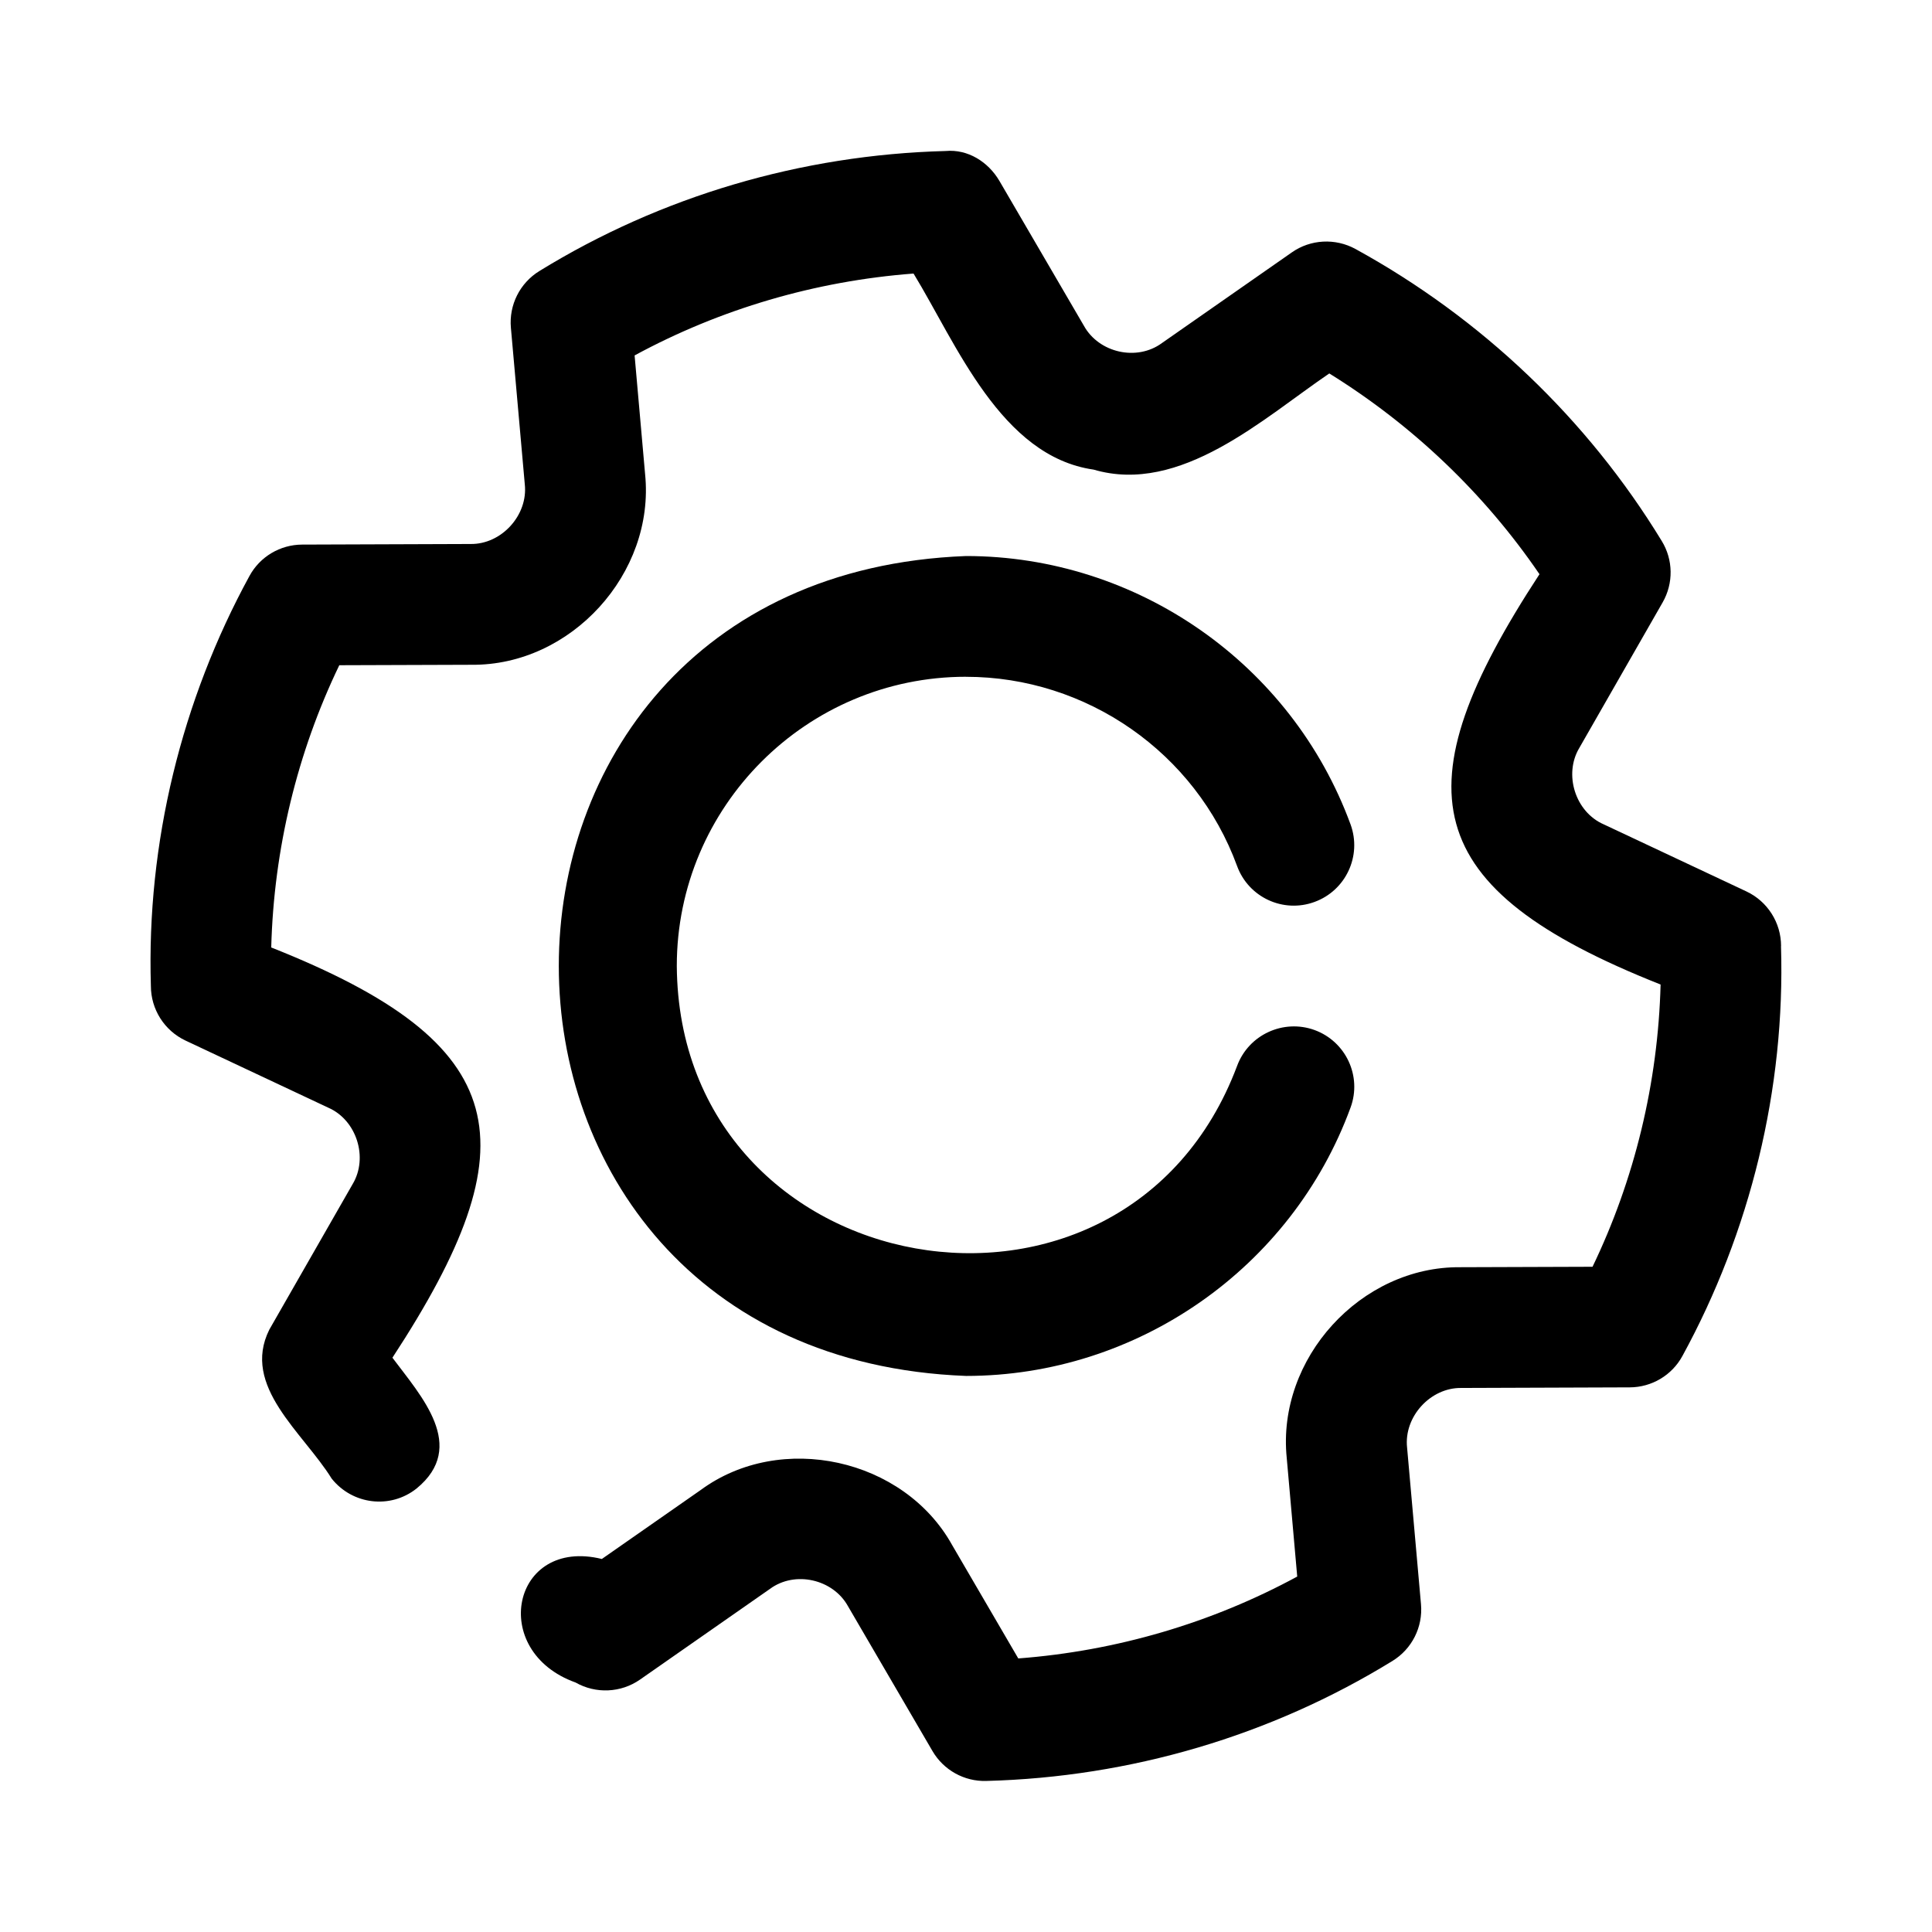
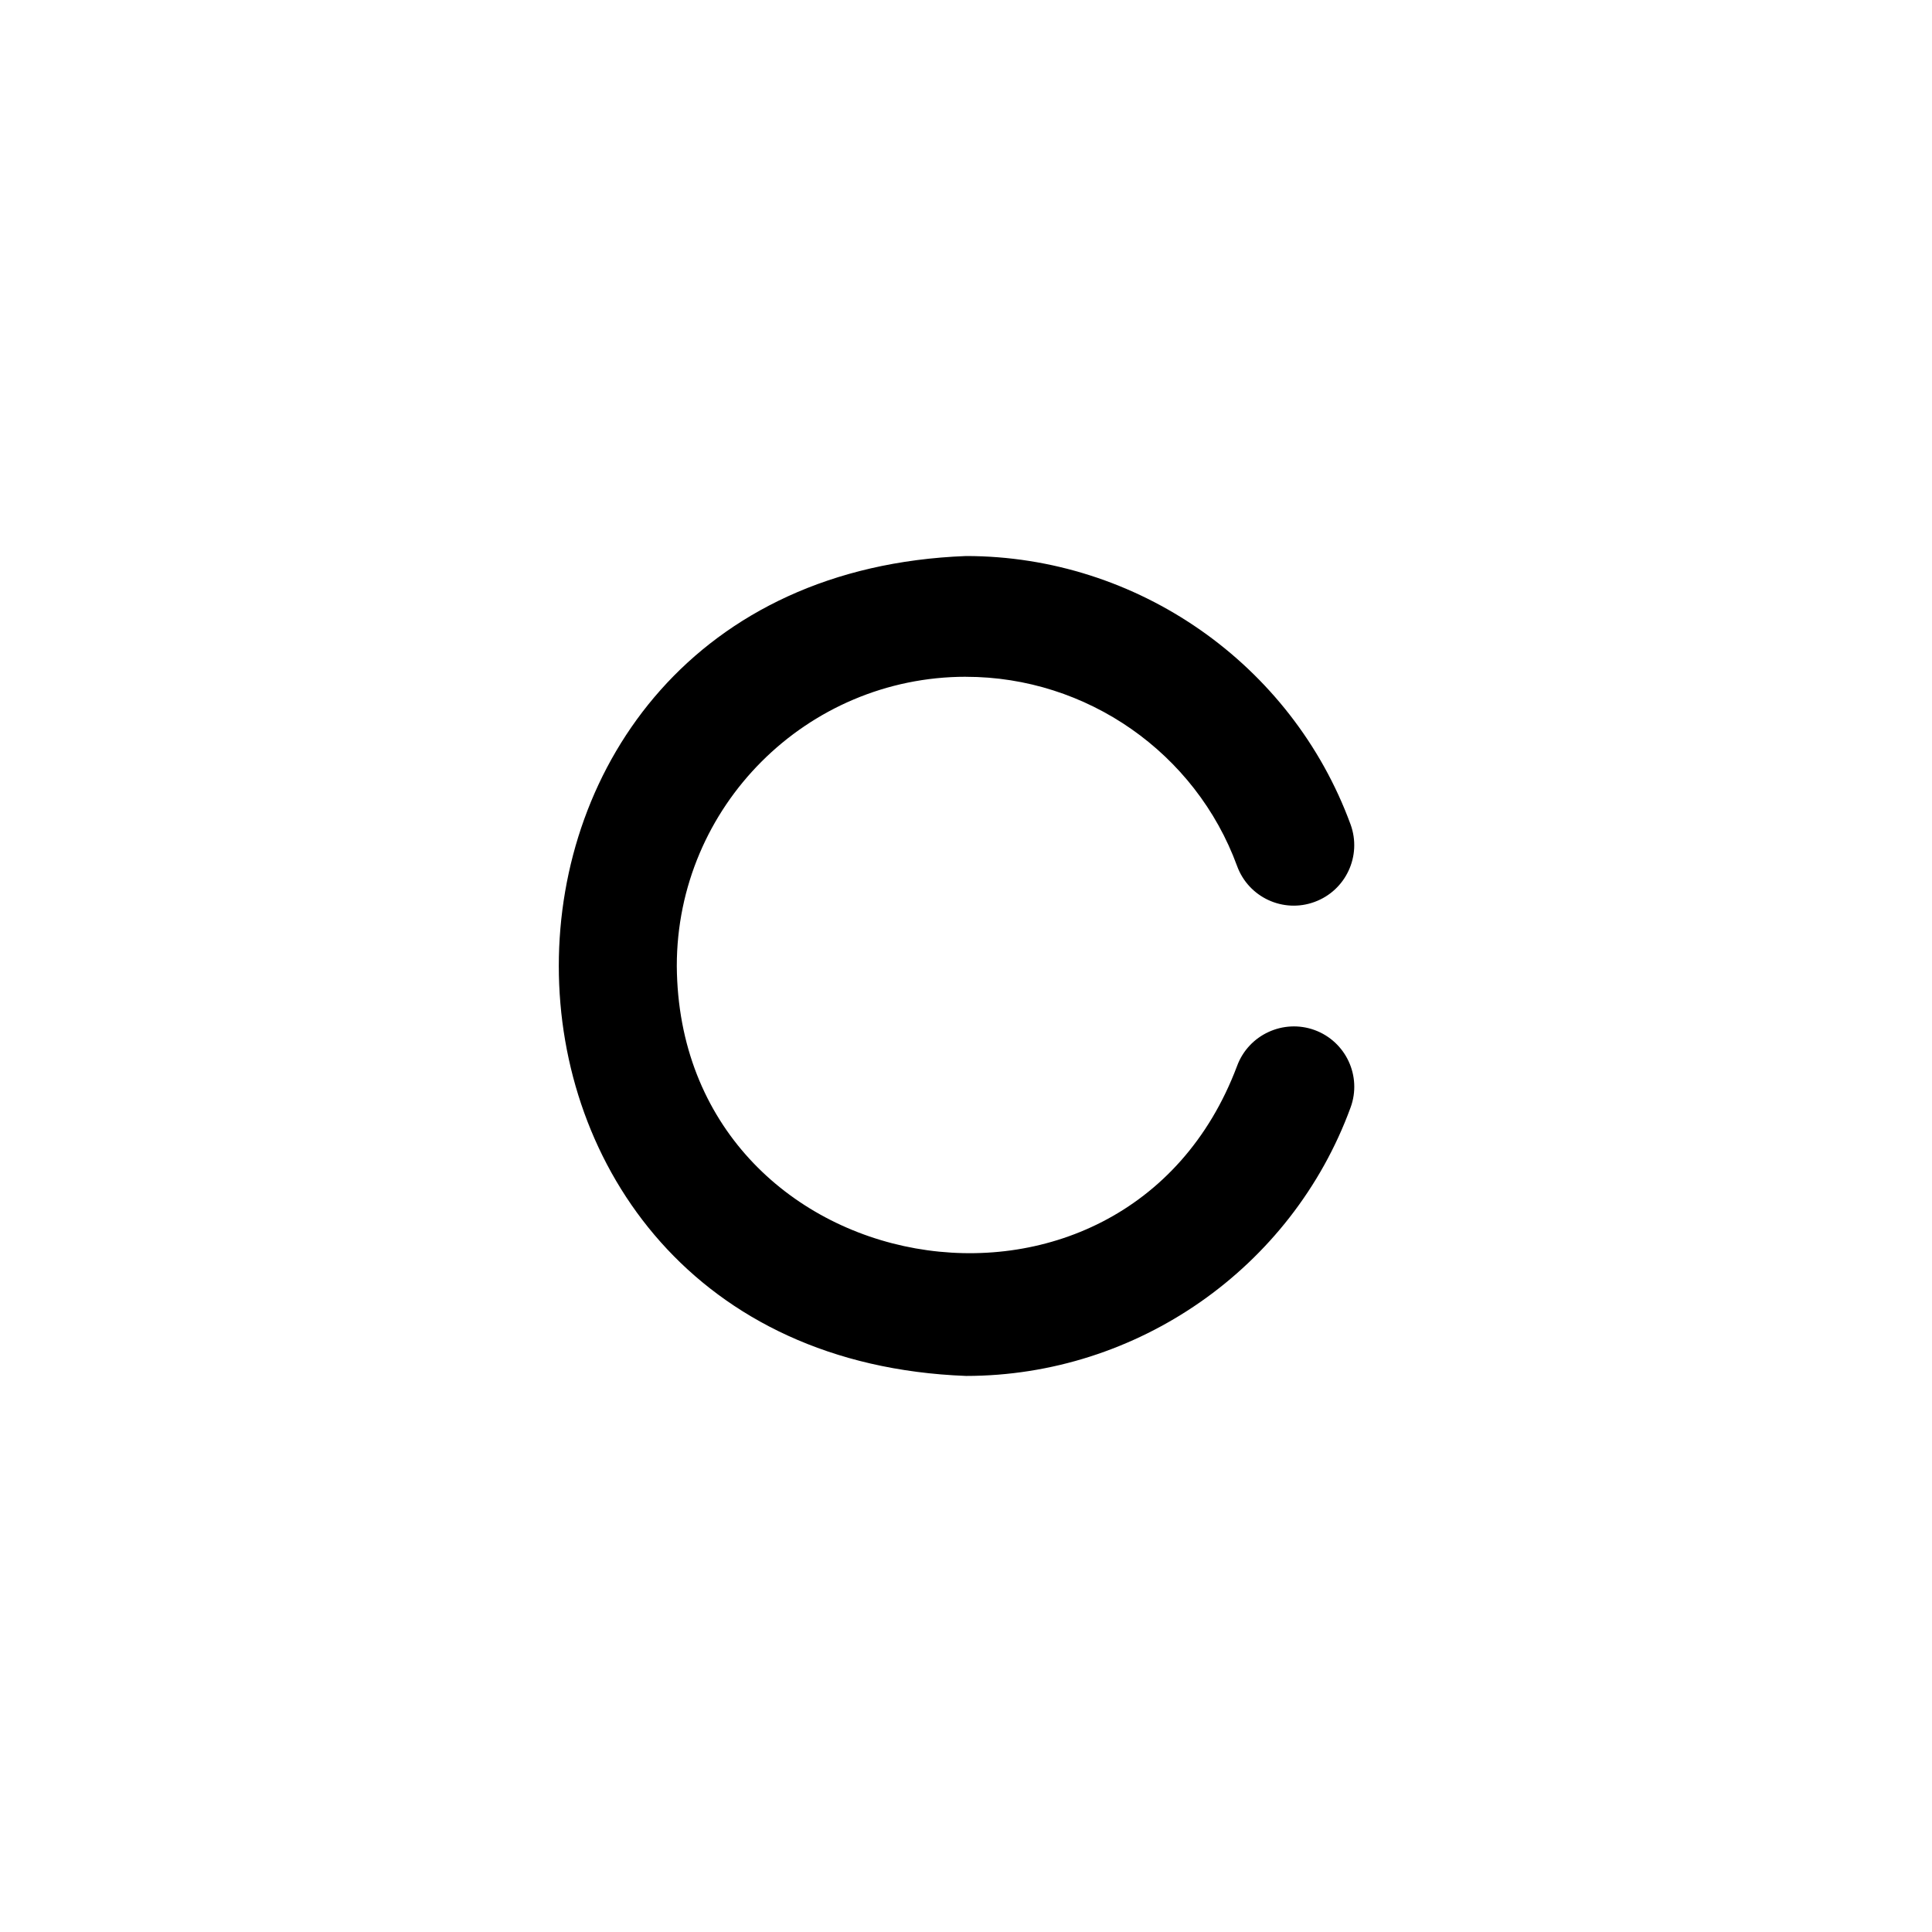
<svg xmlns="http://www.w3.org/2000/svg" width="100pt" height="100pt" version="1.1" viewBox="0 0 100 100">
  <g>
    <path d="m50 35.031c6.246 0 11.887 3.934 14.031 9.793 0.594 1.625 2.391 2.457 4.012 1.859 1.621-0.594 2.453-2.387 1.863-4.008-3.047-8.312-11.043-13.895-19.902-13.895-28.109 1.066-28.105 41.375 0 42.438 8.859 0 16.859-5.582 19.902-13.895 0.594-1.621-0.242-3.414-1.863-4.008-1.613-0.586-3.414 0.238-4.012 1.859-5.824 15.5-28.883 11.406-29-5.176 0-8.254 6.715-14.969 14.969-14.969z" />
-     <path d="m92.188 48.969c0-1.211-0.699-2.312-1.793-2.828l-7.387-3.473c-1.473-0.641-2.082-2.59-1.262-3.957 0 0 4.312-7.531 4.312-7.531 0.566-0.988 0.551-2.207-0.047-3.18-3.84-6.301-9.32-11.527-15.852-15.113-1.043-0.57-2.324-0.504-3.293 0.176l-6.727 4.695c-1.297 0.953-3.262 0.504-4.035-0.895 0 0-4.375-7.5-4.375-7.5-0.578-0.984-1.629-1.652-2.785-1.547-7.469 0.195-14.738 2.344-21.023 6.211-1.012 0.621-1.582 1.758-1.477 2.938l0.719 8.102c0.176 1.598-1.207 3.113-2.805 3.09l-8.719 0.031c-1.137 0.004-2.184 0.625-2.727 1.625-3.504 6.418-5.332 13.816-5.102 21.219 0 1.211 0.699 2.312 1.793 2.828l7.387 3.473c1.473 0.641 2.082 2.59 1.262 3.957 0 0-4.312 7.531-4.312 7.531-1.465 2.938 1.75 5.324 3.227 7.711 1.078 1.352 3.035 1.59 4.391 0.516 2.664-2.176 0.23-4.797-1.246-6.773 7.258-11.094 6.316-16.246-6.273-21.234 0.133-5.086 1.344-10.086 3.523-14.609l6.836-0.023c5.156 0.055 9.516-4.731 8.992-9.871 0 0-0.543-6.141-0.543-6.141 4.43-2.402 9.355-3.852 14.438-4.238 2.219 3.633 4.516 9.461 9.32 10.148 4.5 1.324 8.801-2.668 12.199-4.977 4.324 2.68 8.039 6.227 10.879 10.391-7.262 11.098-6.324 16.25 6.269 21.238-0.133 5.086-1.344 10.086-3.523 14.609l-6.836 0.023c-5.156-0.055-9.516 4.731-8.992 9.871 0 0 0.543 6.141 0.543 6.141-4.43 2.402-9.355 3.852-14.438 4.238l-3.418-5.859c-2.496-4.504-8.879-5.906-13.02-2.859l-5.117 3.57c-4.652-1.141-5.887 4.773-1.359 6.394 1.051 0.598 2.352 0.535 3.336-0.152l6.727-4.695c1.293-0.953 3.262-0.504 4.035 0.895 0 0 4.375 7.5 4.375 7.5 0.574 0.984 1.645 1.582 2.785 1.547 7.469-0.195 14.738-2.344 21.023-6.211 1.012-0.621 1.582-1.758 1.477-2.938l-0.719-8.102c-0.176-1.598 1.207-3.113 2.805-3.09l8.719-0.031c1.137-0.004 2.184-0.625 2.727-1.625 3.508-6.418 5.332-13.816 5.102-21.219z" />
  </g>
</svg>